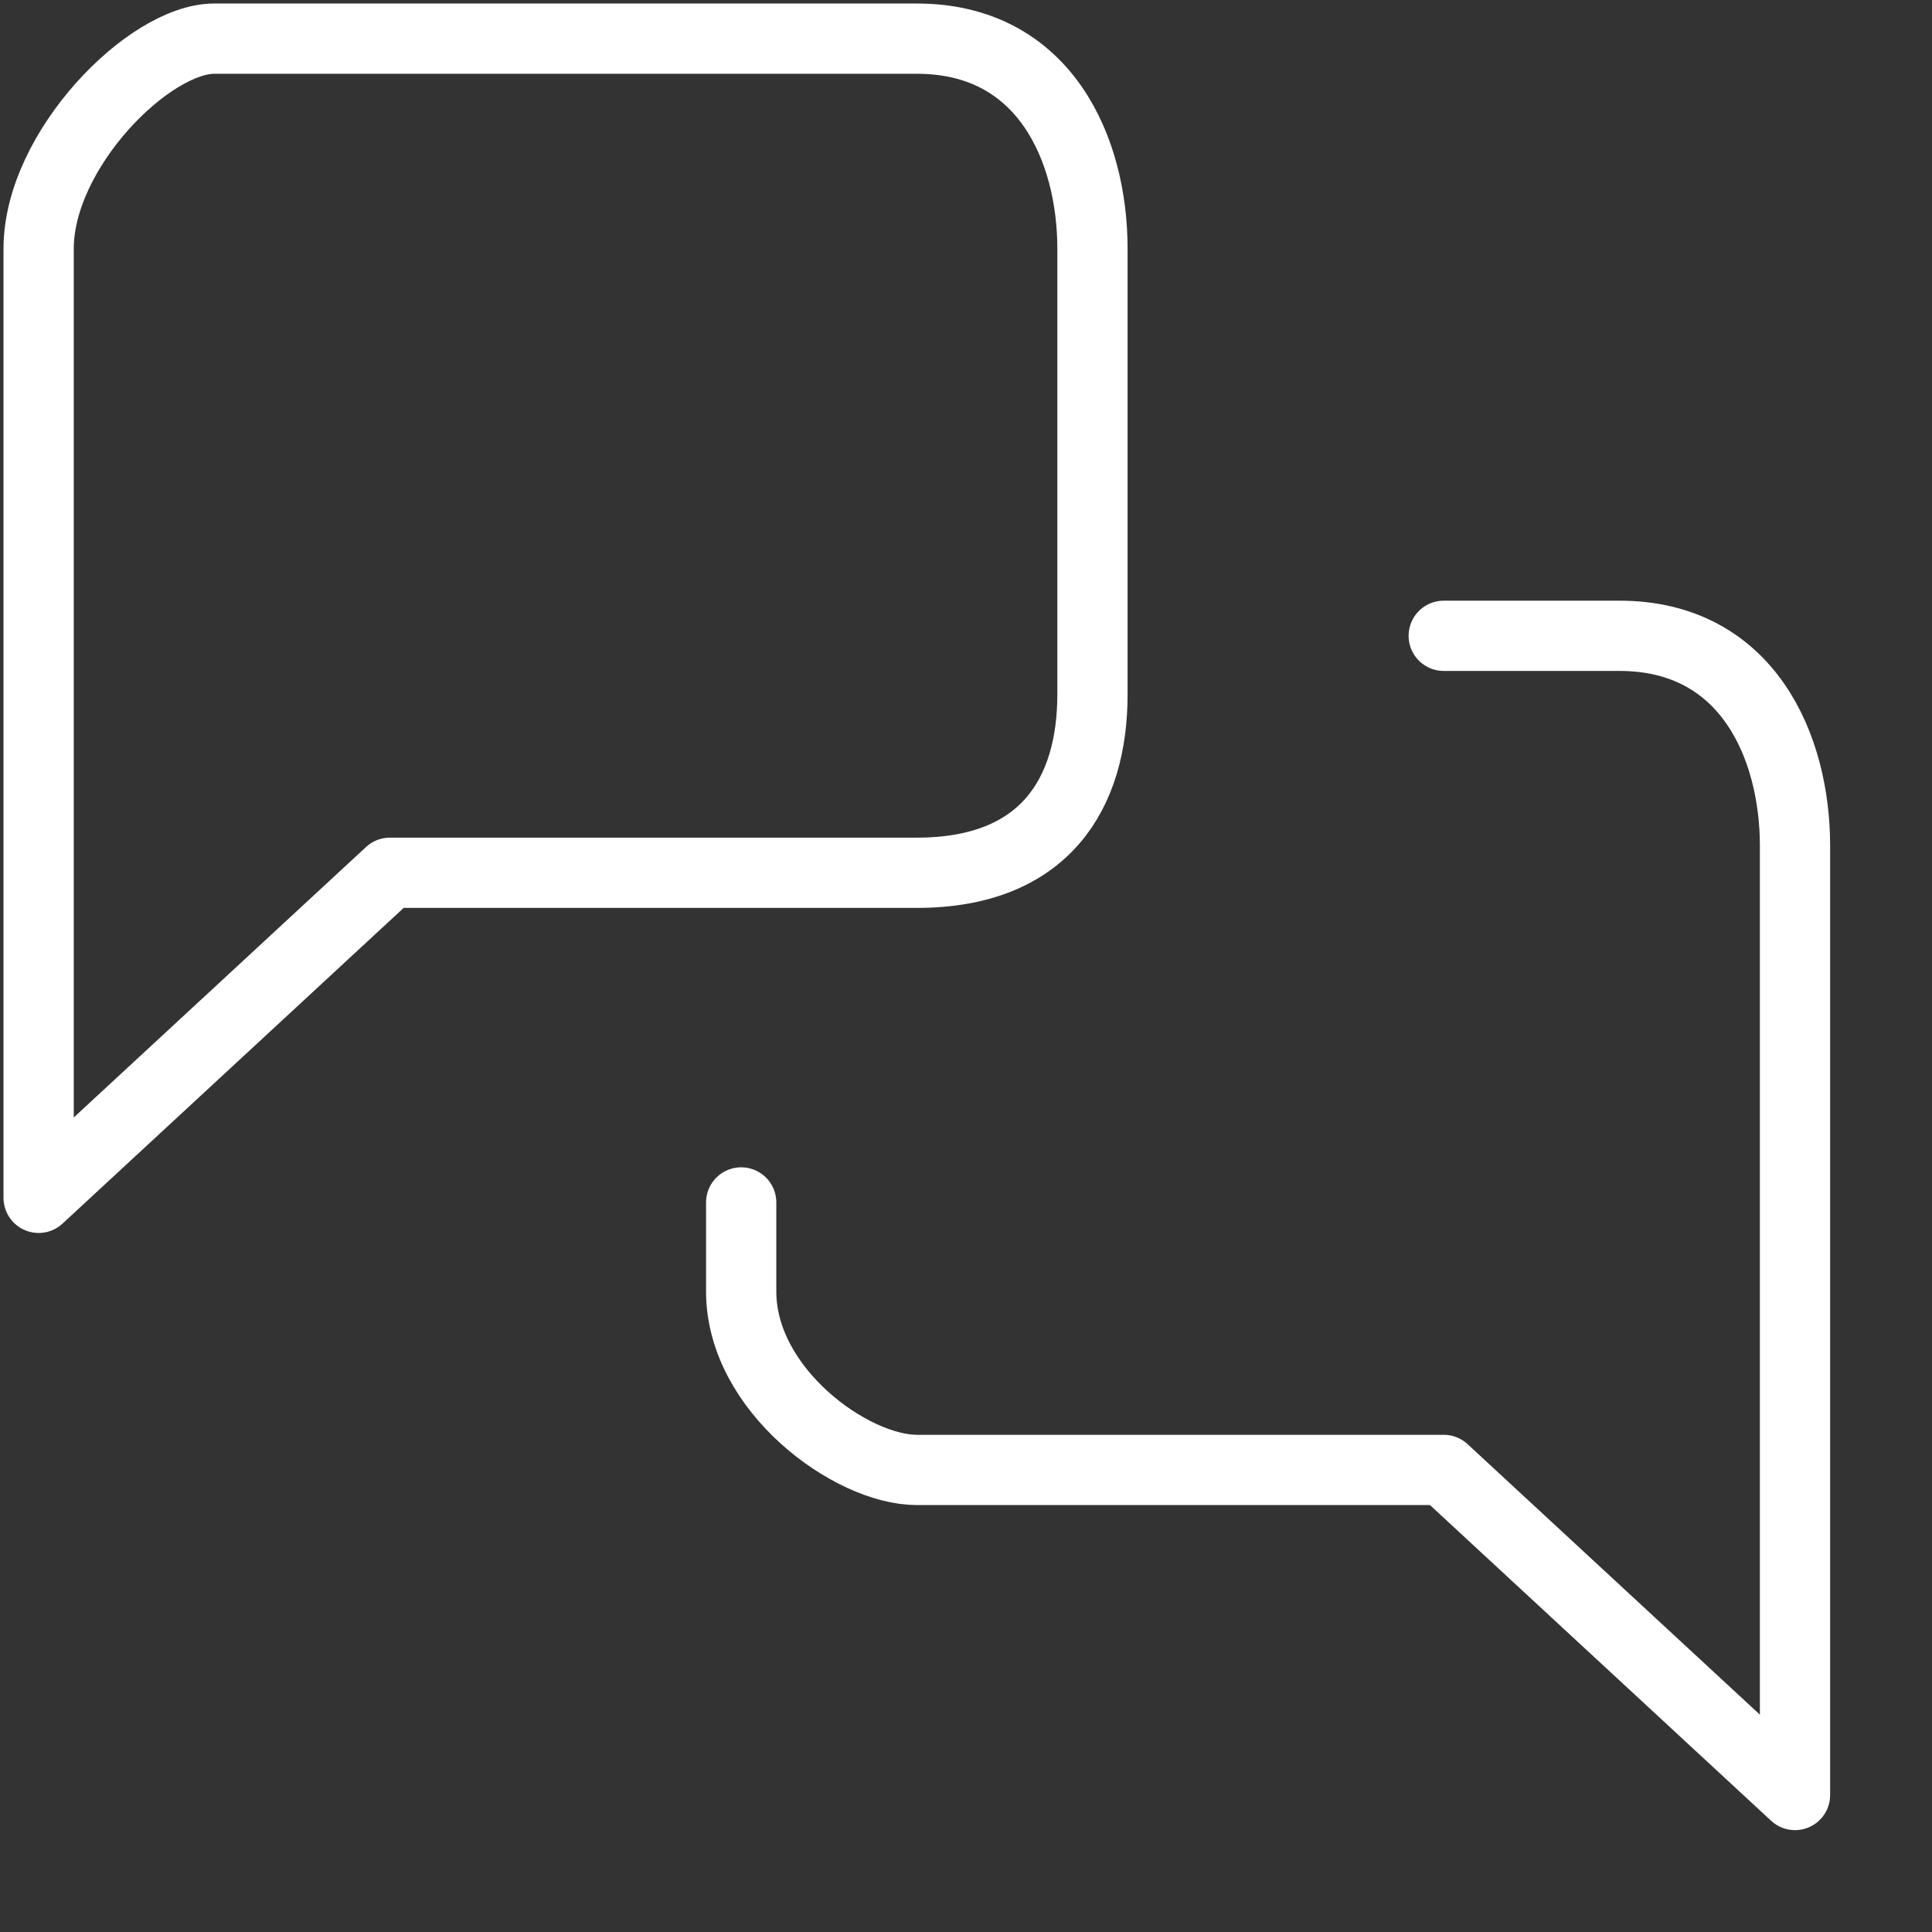
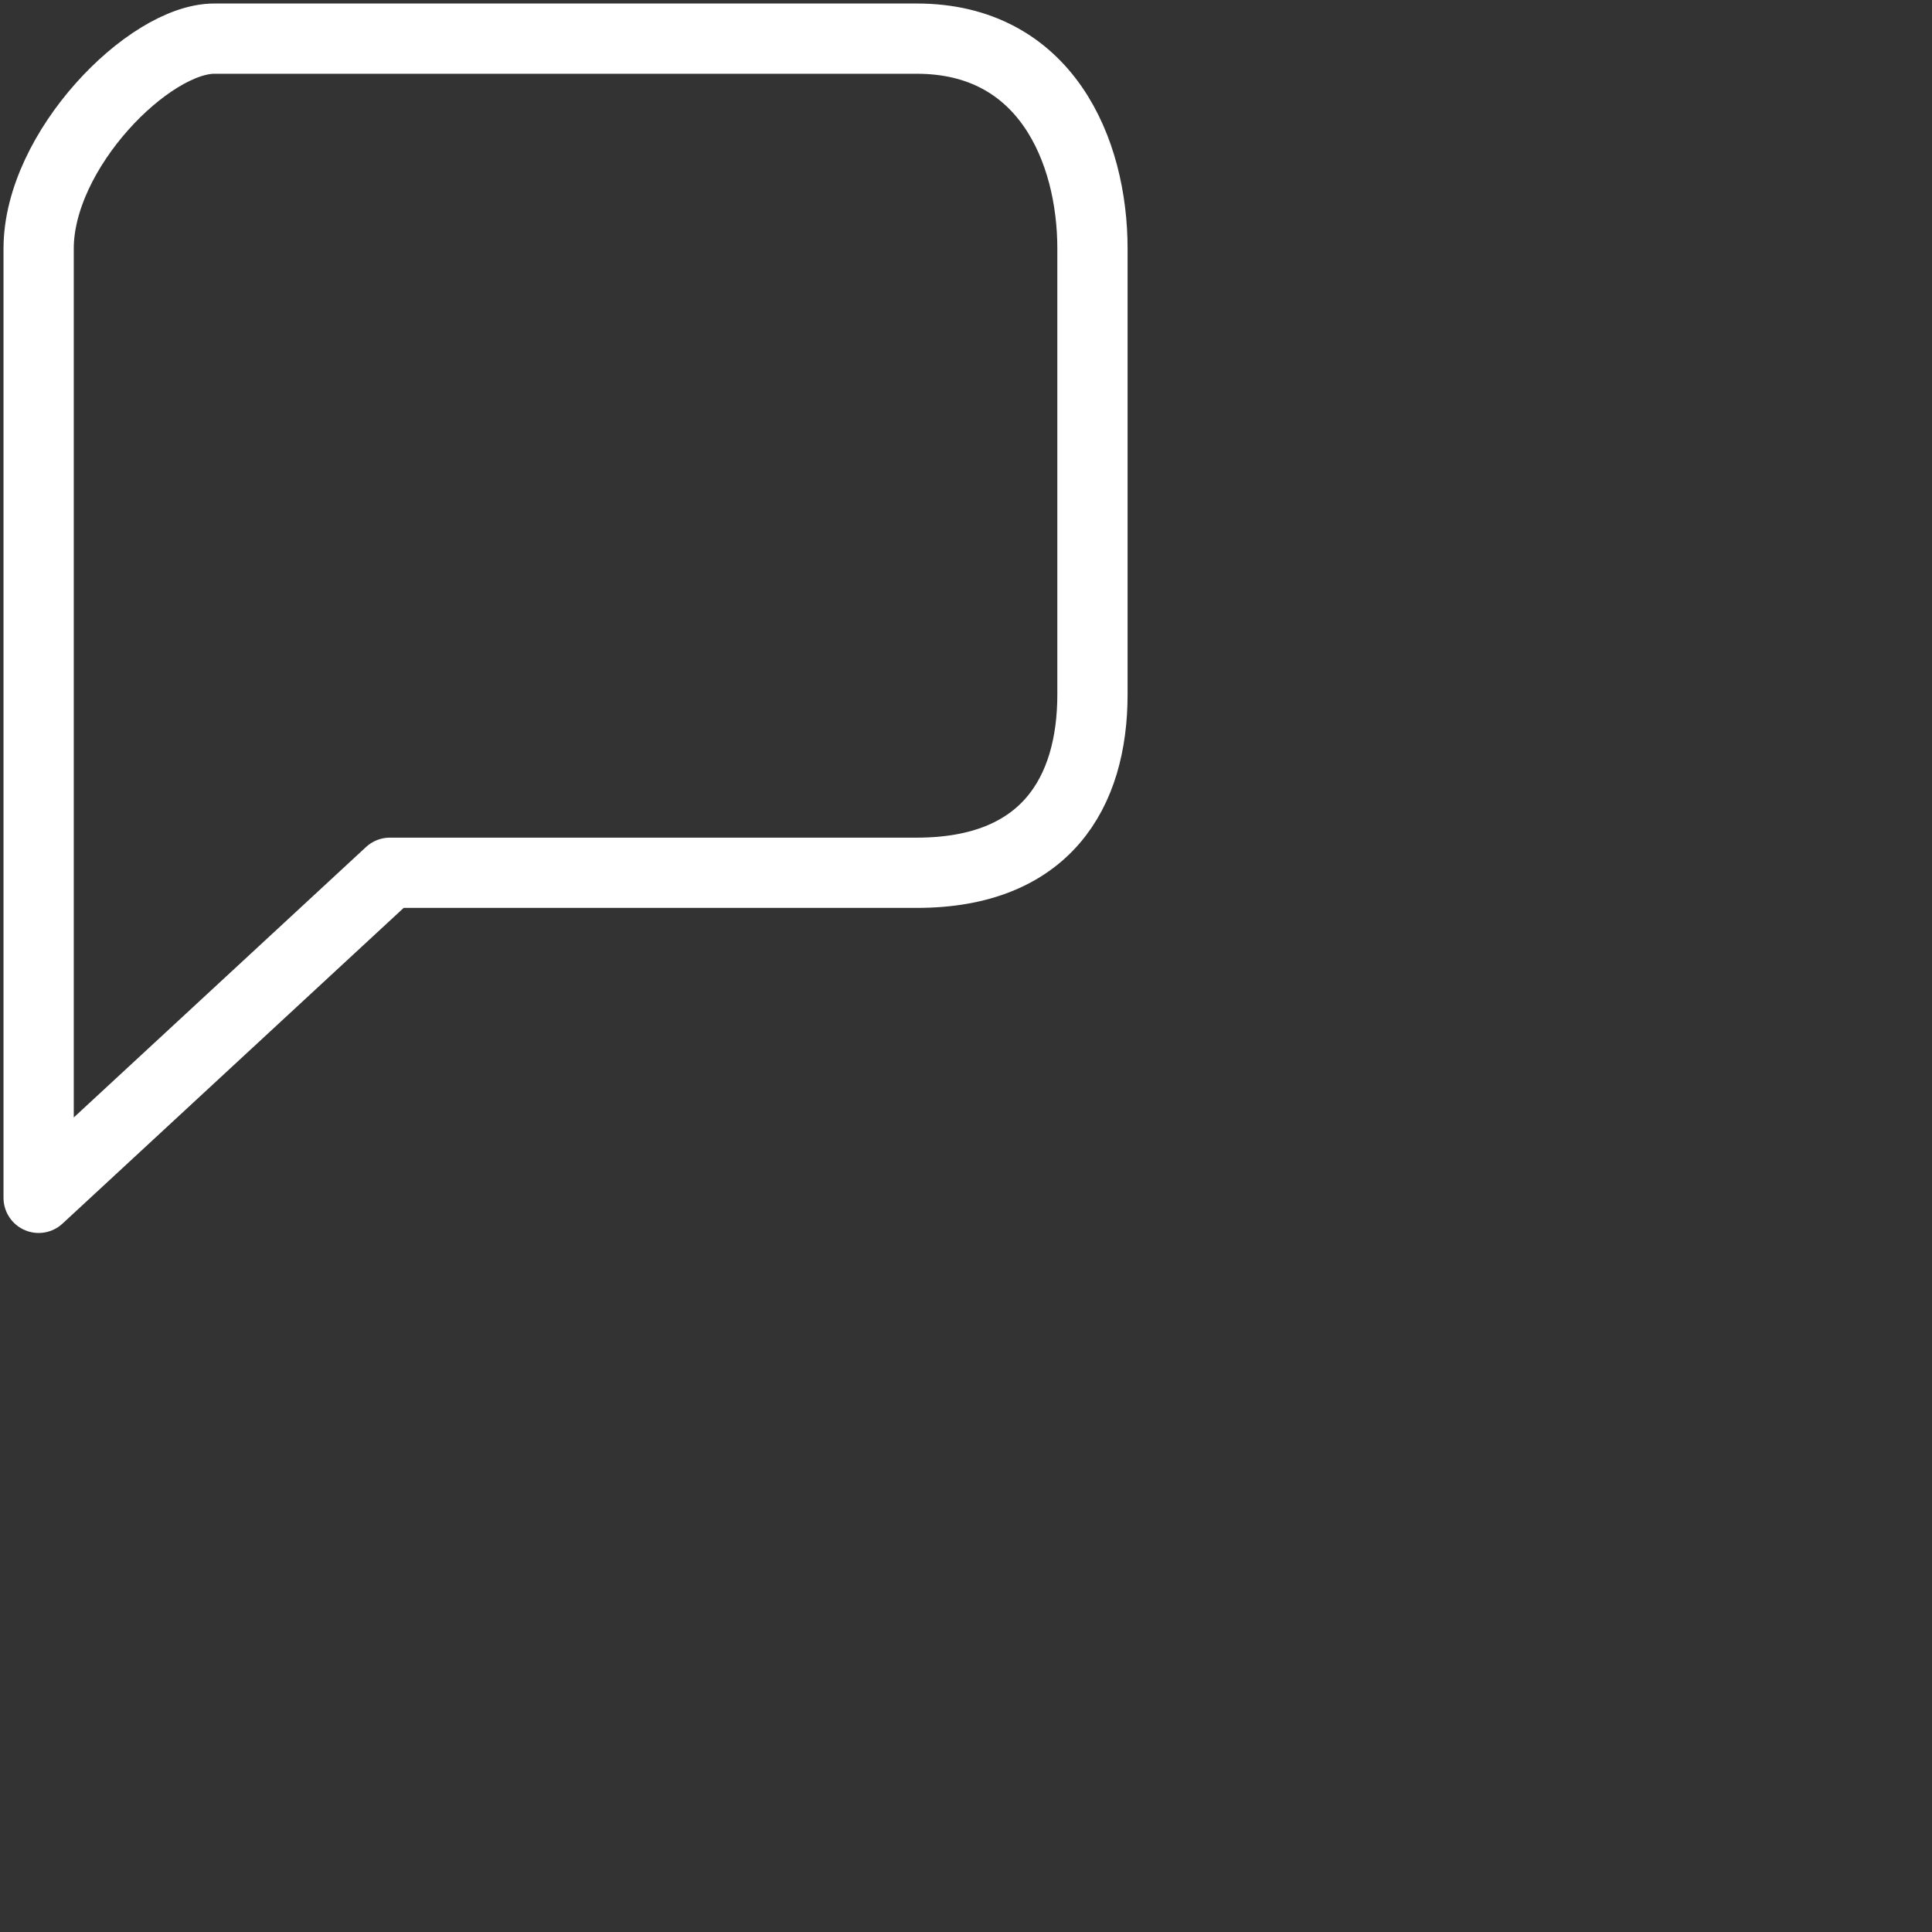
<svg xmlns="http://www.w3.org/2000/svg" width="55px" height="55px">
  <rect width="100%" height="100%" fill="#333333" stroke="none" />
  <path fill-rule="evenodd" stroke="rgb(255, 255, 255)" stroke-width="2px" stroke-linecap="round" stroke-linejoin="round" fill="none" d="M31.1,19.769 C31.1,22.573 29.761,24.846 26.1,24.846 L11.1,24.846 L1.1,34.1 L1.1,7.077 C1.1,4.273 4.238,1.1 6.1,1.1 L26.1,1.1 C29.761,1.1 31.1,4.273 31.1,7.077 L31.1,19.769 Z" />
-   <path fill-rule="evenodd" stroke="rgb(255, 255, 255)" stroke-width="2px" stroke-linecap="round" stroke-linejoin="round" fill="none" d="M41.1,18.1 L46.1,18.1 C49.761,18.1 51.1,21.273 51.1,24.077 L51.1,51.1 L41.1,41.846 L26.1,41.846 C24.239,41.846 21.1,39.573 21.1,36.769 L21.1,34.231 " />
</svg>